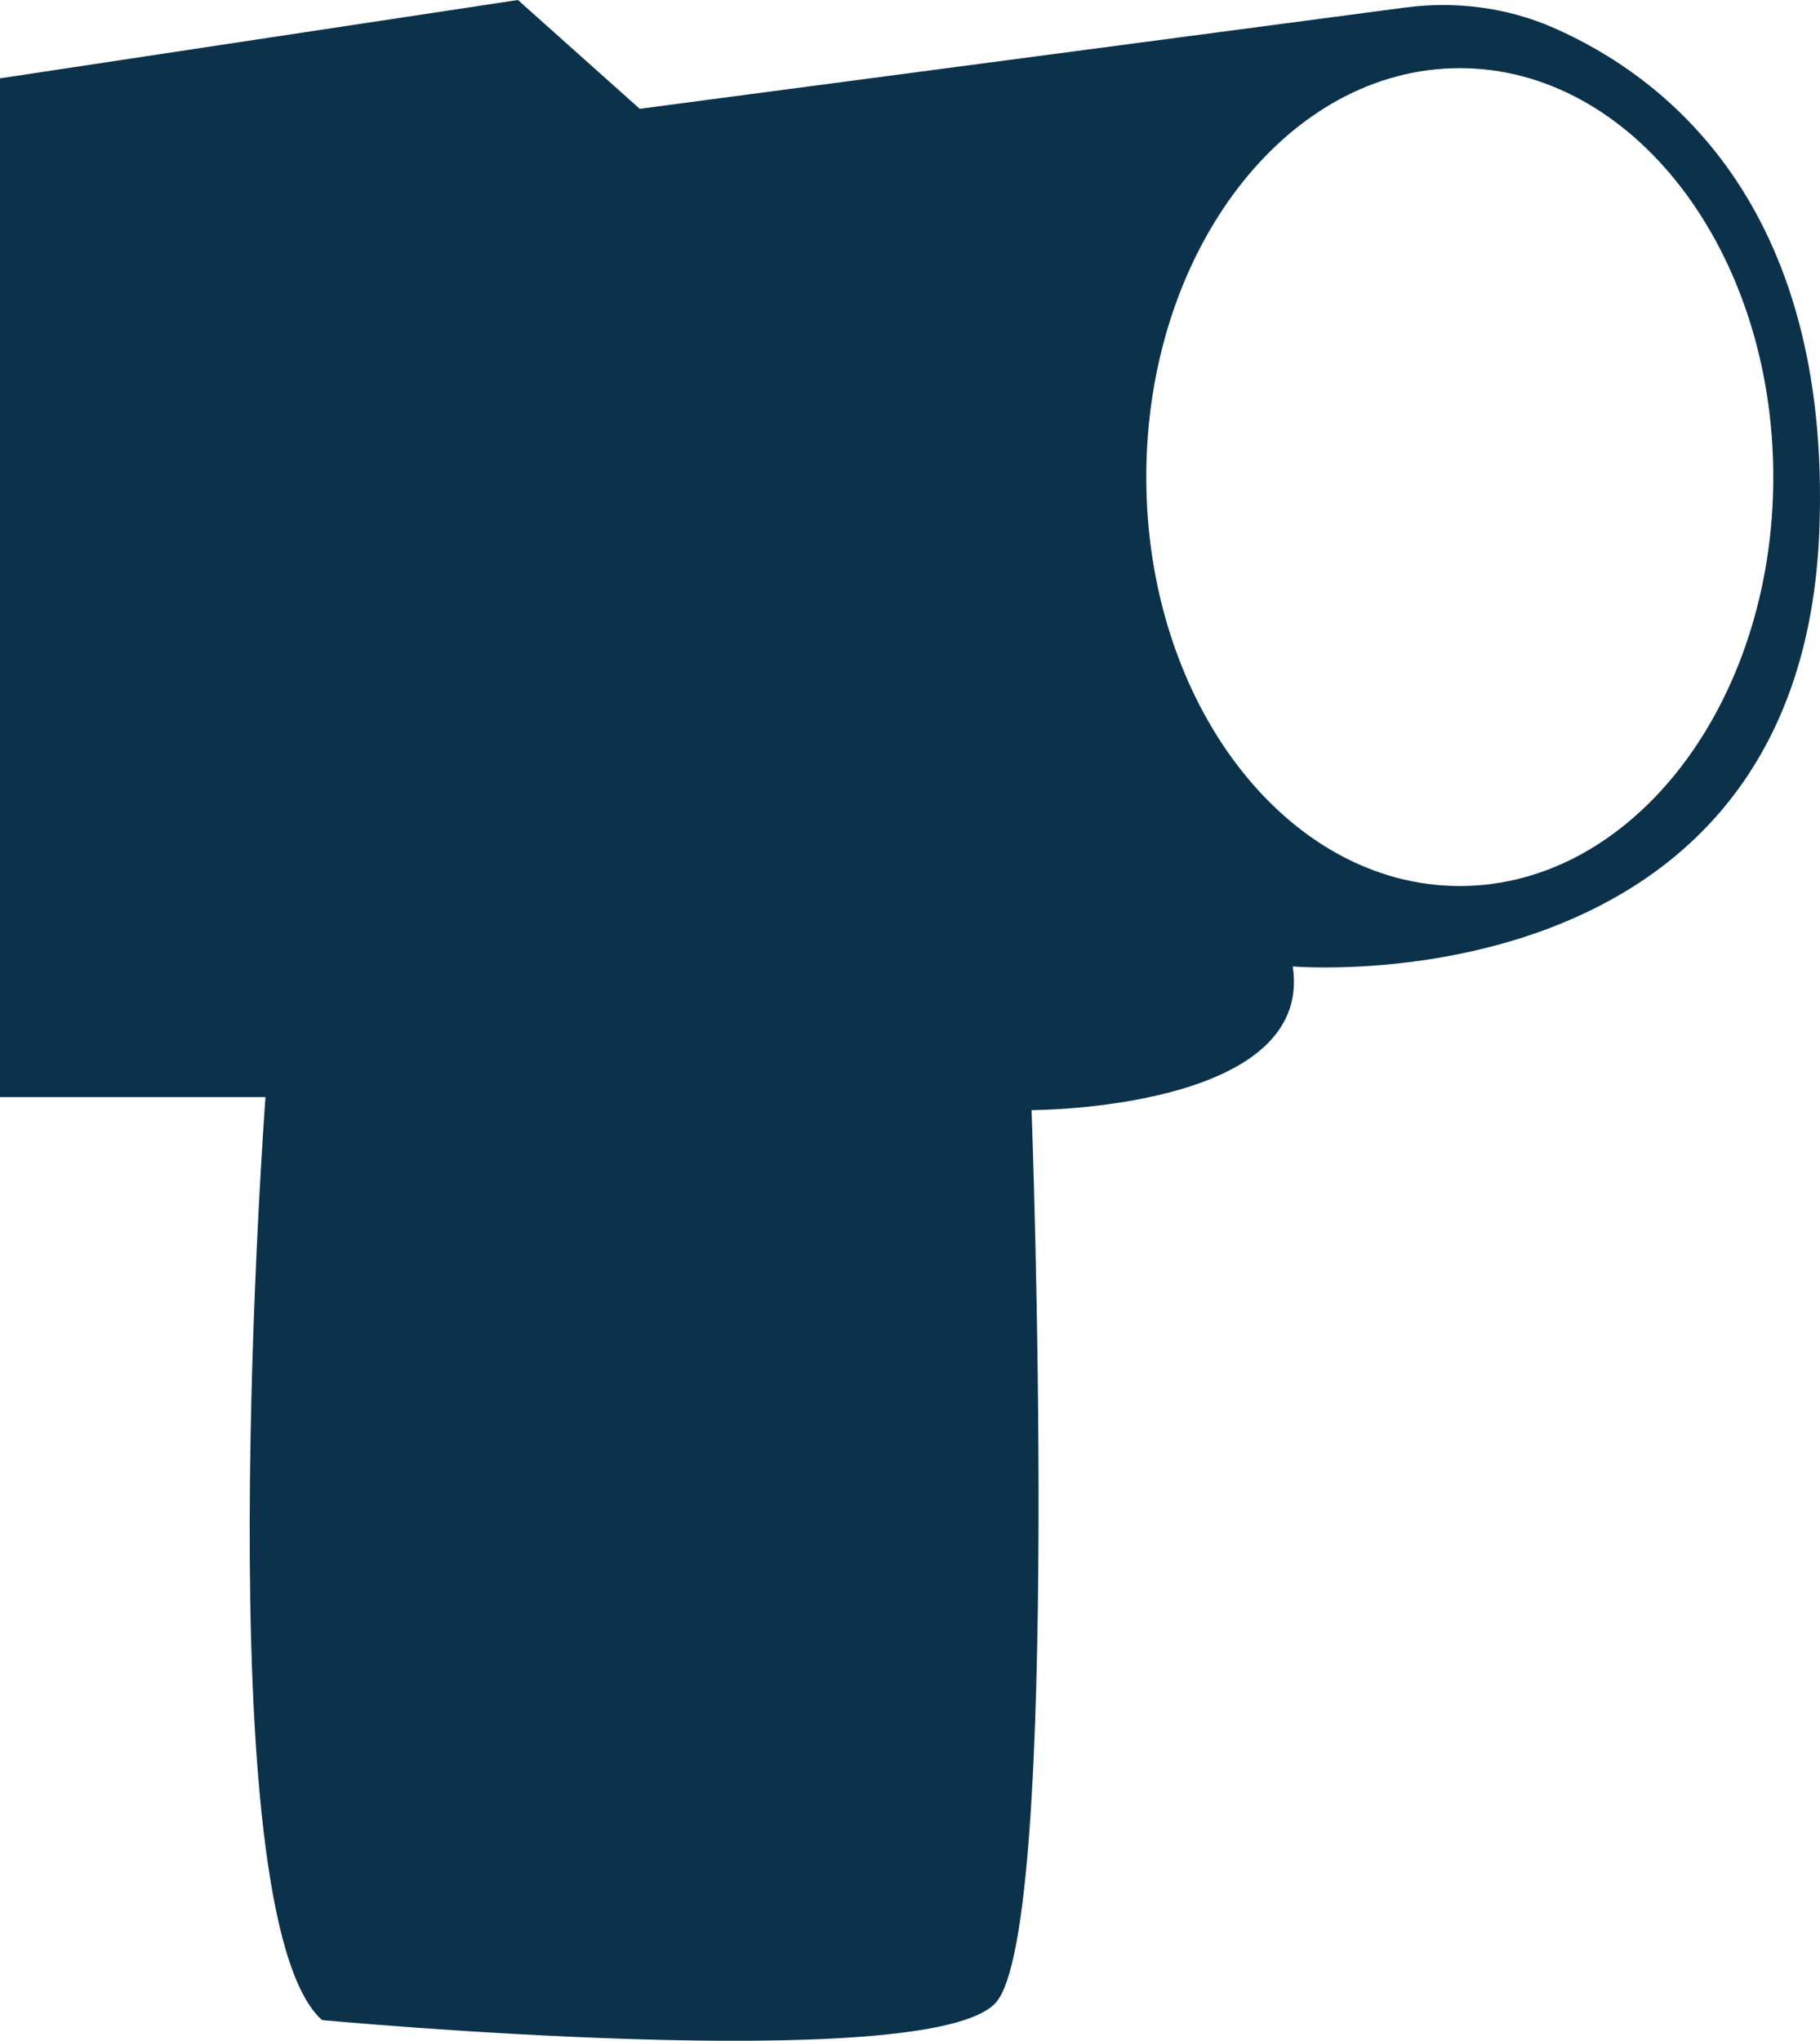
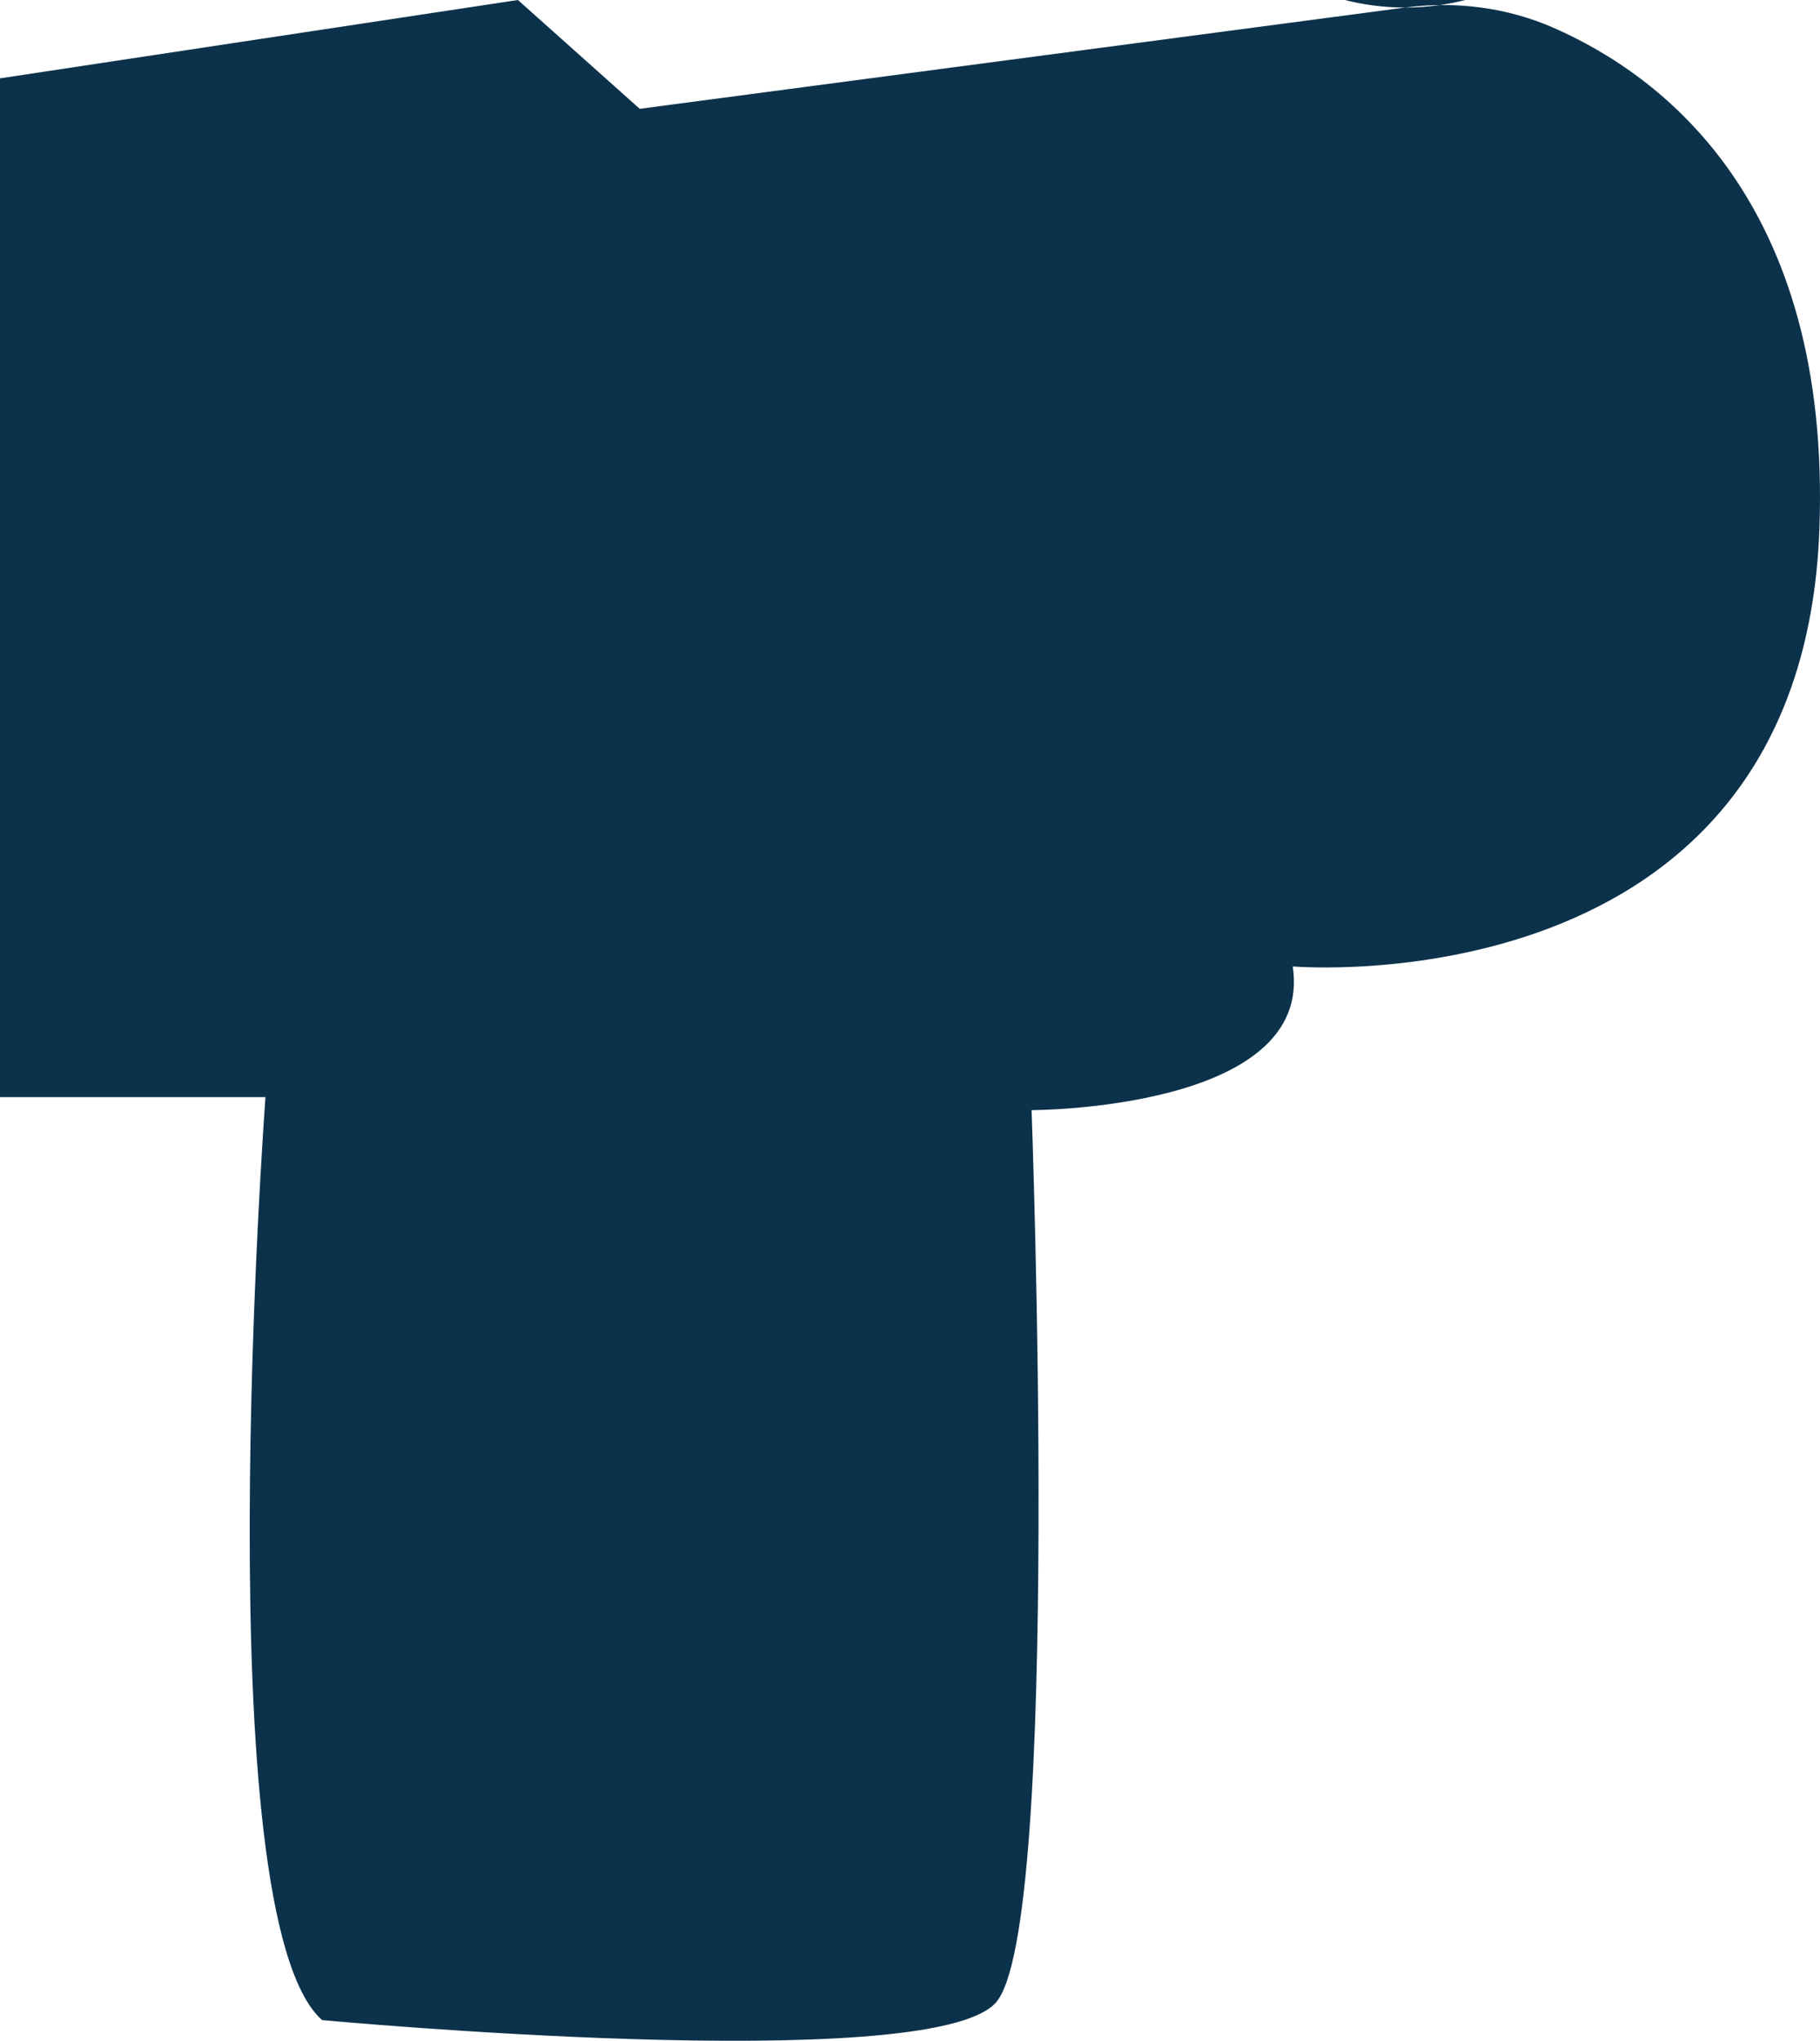
<svg xmlns="http://www.w3.org/2000/svg" id="Layer_2" viewBox="0 0 123.13 138.04">
  <defs>
    <style>.cls-1{fill:#0c324b;}</style>
  </defs>
  <g id="squares1097">
-     <path class="cls-1" d="m95.06.51l-51.78,6.85L35.04,0,0,5.3v68.91h17.96s-4.12,55.36,3.83,62.43c0,0,41.1,3.83,45.58-1.18,4.48-5.01,2.42-60.37,2.42-60.37,0,0,19.14,0,17.67-9.72,0,0,34.45,2.95,35.63-29.59.8-22.08-10.6-30.67-18.01-33.91-3.14-1.37-6.61-1.81-10.01-1.36Zm3.7,59.42c-11.71,0-21.21-12.38-21.21-27.66s9.49-27.66,21.21-27.66,21.21,12.38,21.21,27.66-9.49,27.66-21.21,27.66Z" />
+     <path class="cls-1" d="m95.06.51l-51.78,6.85L35.04,0,0,5.3v68.91h17.96s-4.12,55.36,3.83,62.43c0,0,41.1,3.83,45.58-1.18,4.48-5.01,2.42-60.37,2.42-60.37,0,0,19.14,0,17.67-9.72,0,0,34.45,2.95,35.63-29.59.8-22.08-10.6-30.67-18.01-33.91-3.14-1.37-6.61-1.81-10.01-1.36Zc-11.71,0-21.21-12.38-21.21-27.66s9.49-27.66,21.21-27.66,21.21,12.38,21.21,27.66-9.49,27.66-21.21,27.66Z" />
  </g>
</svg>